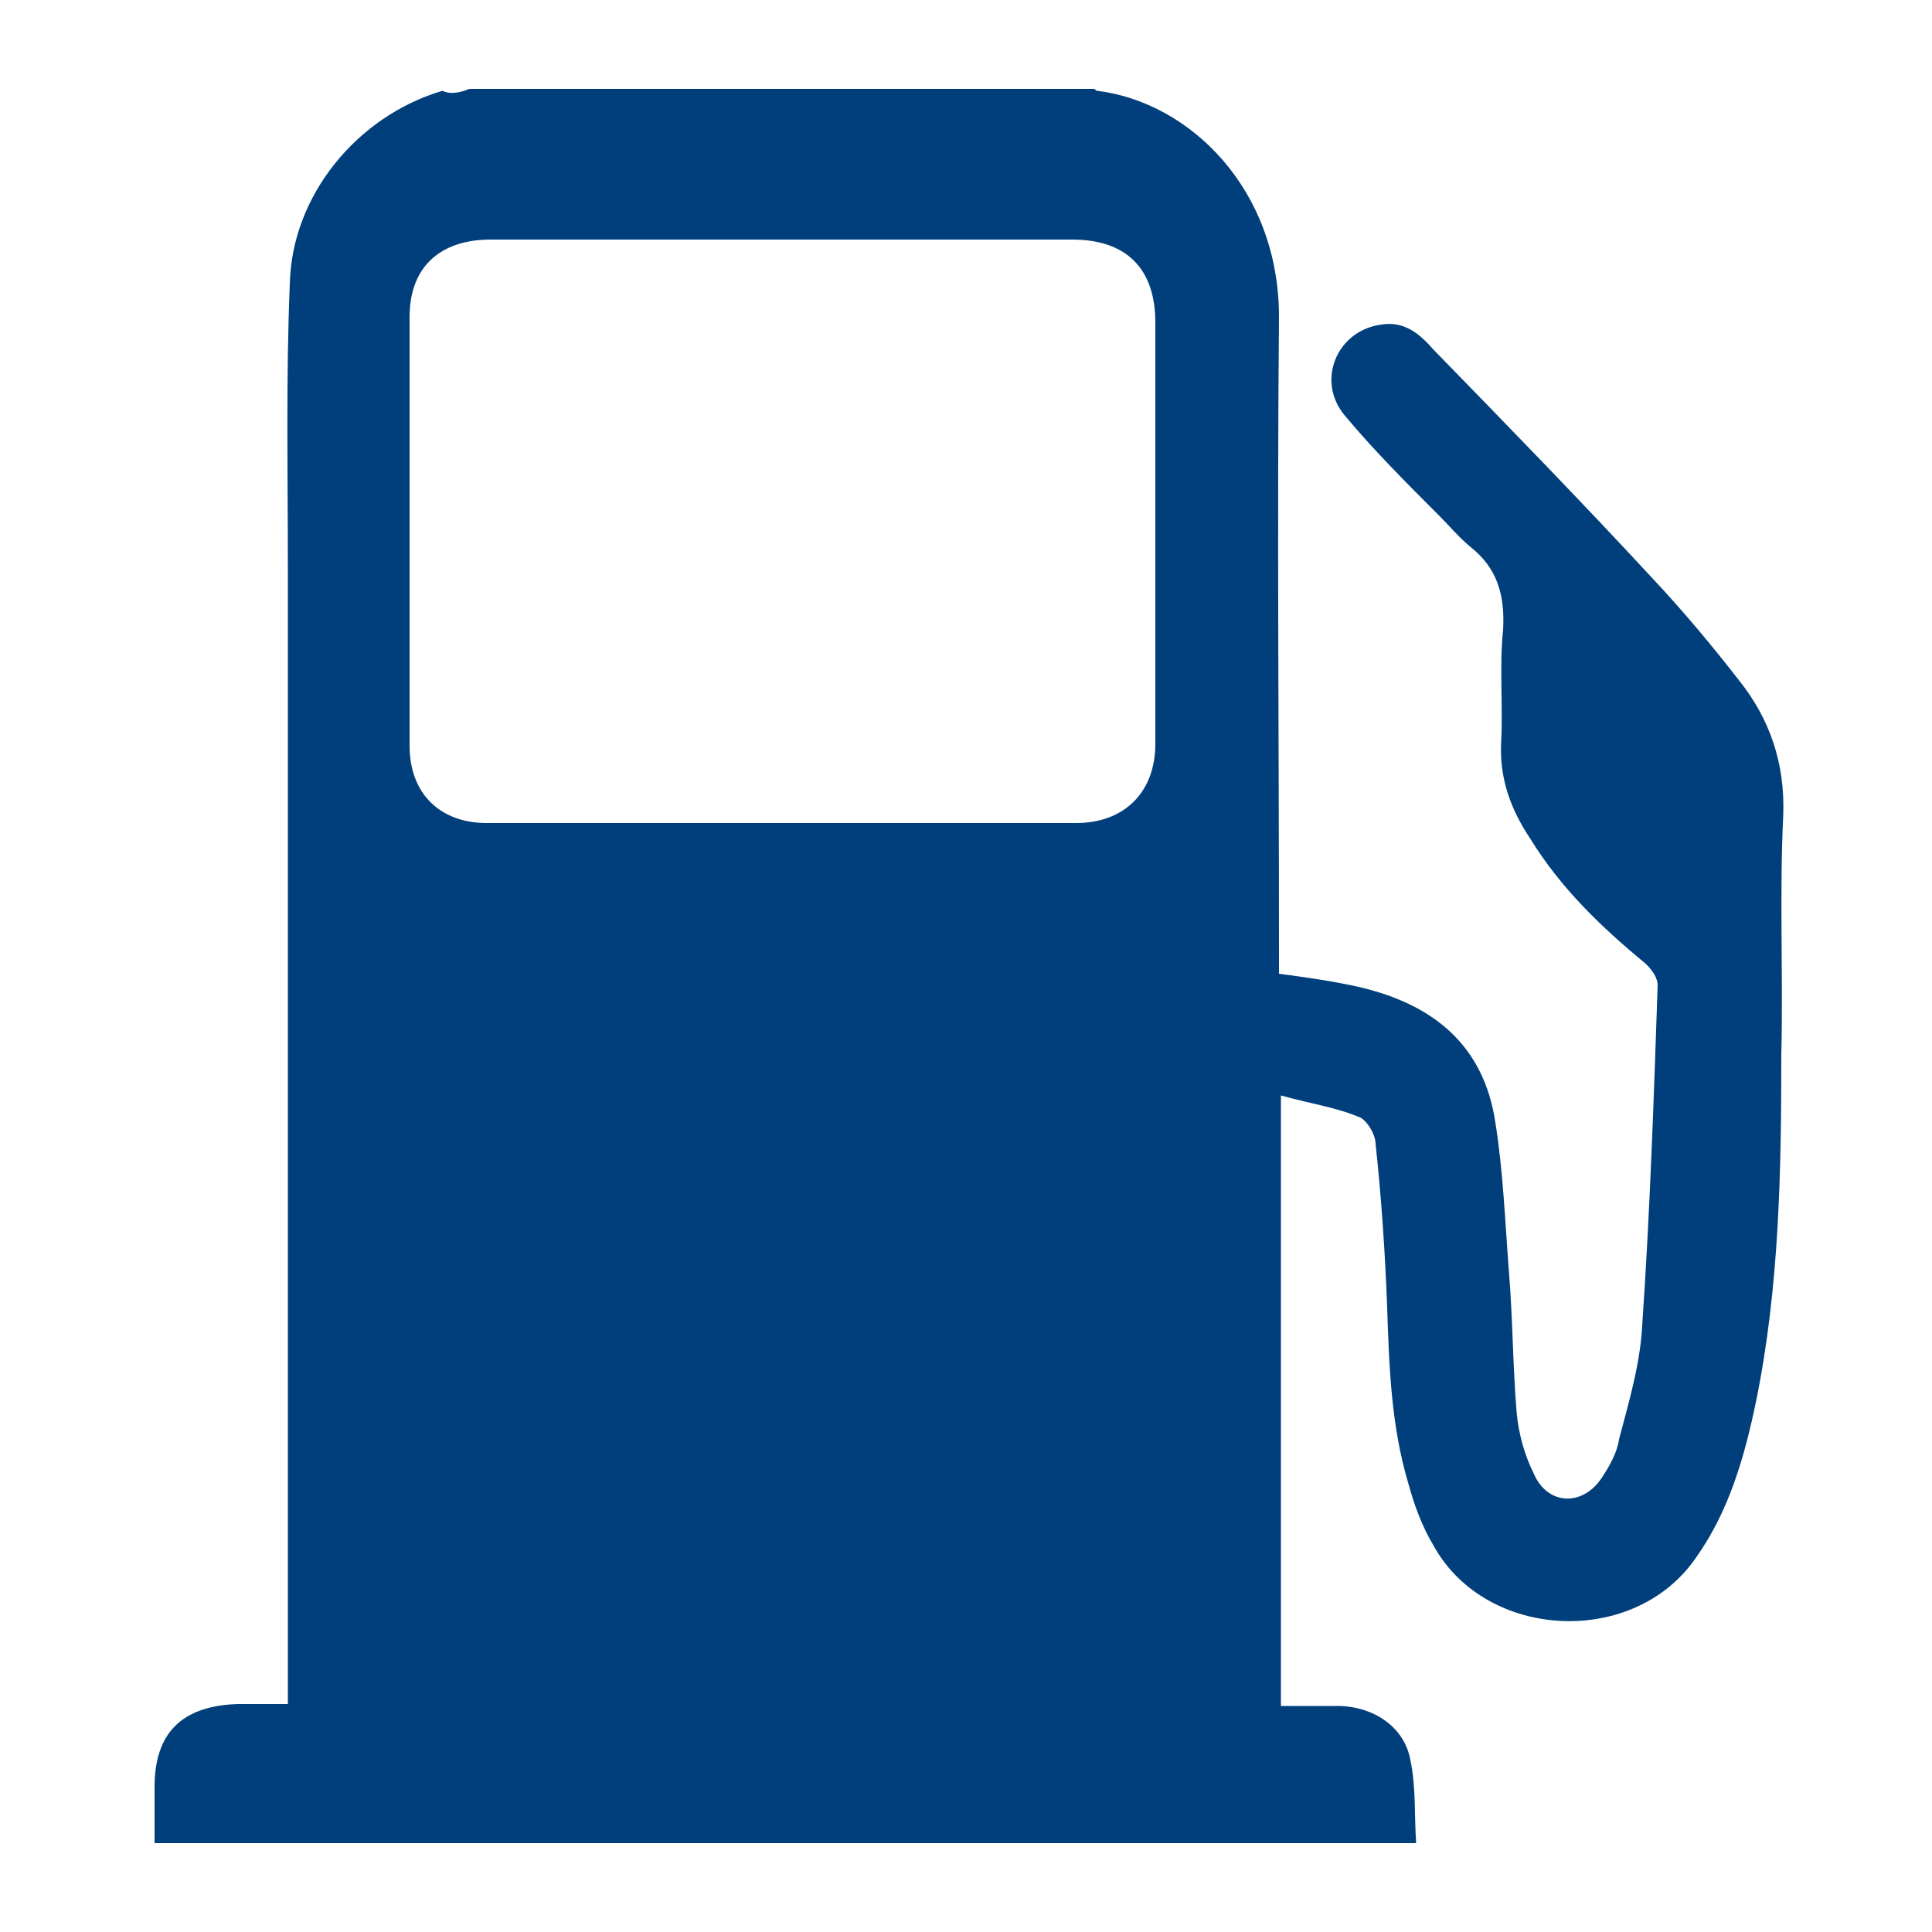
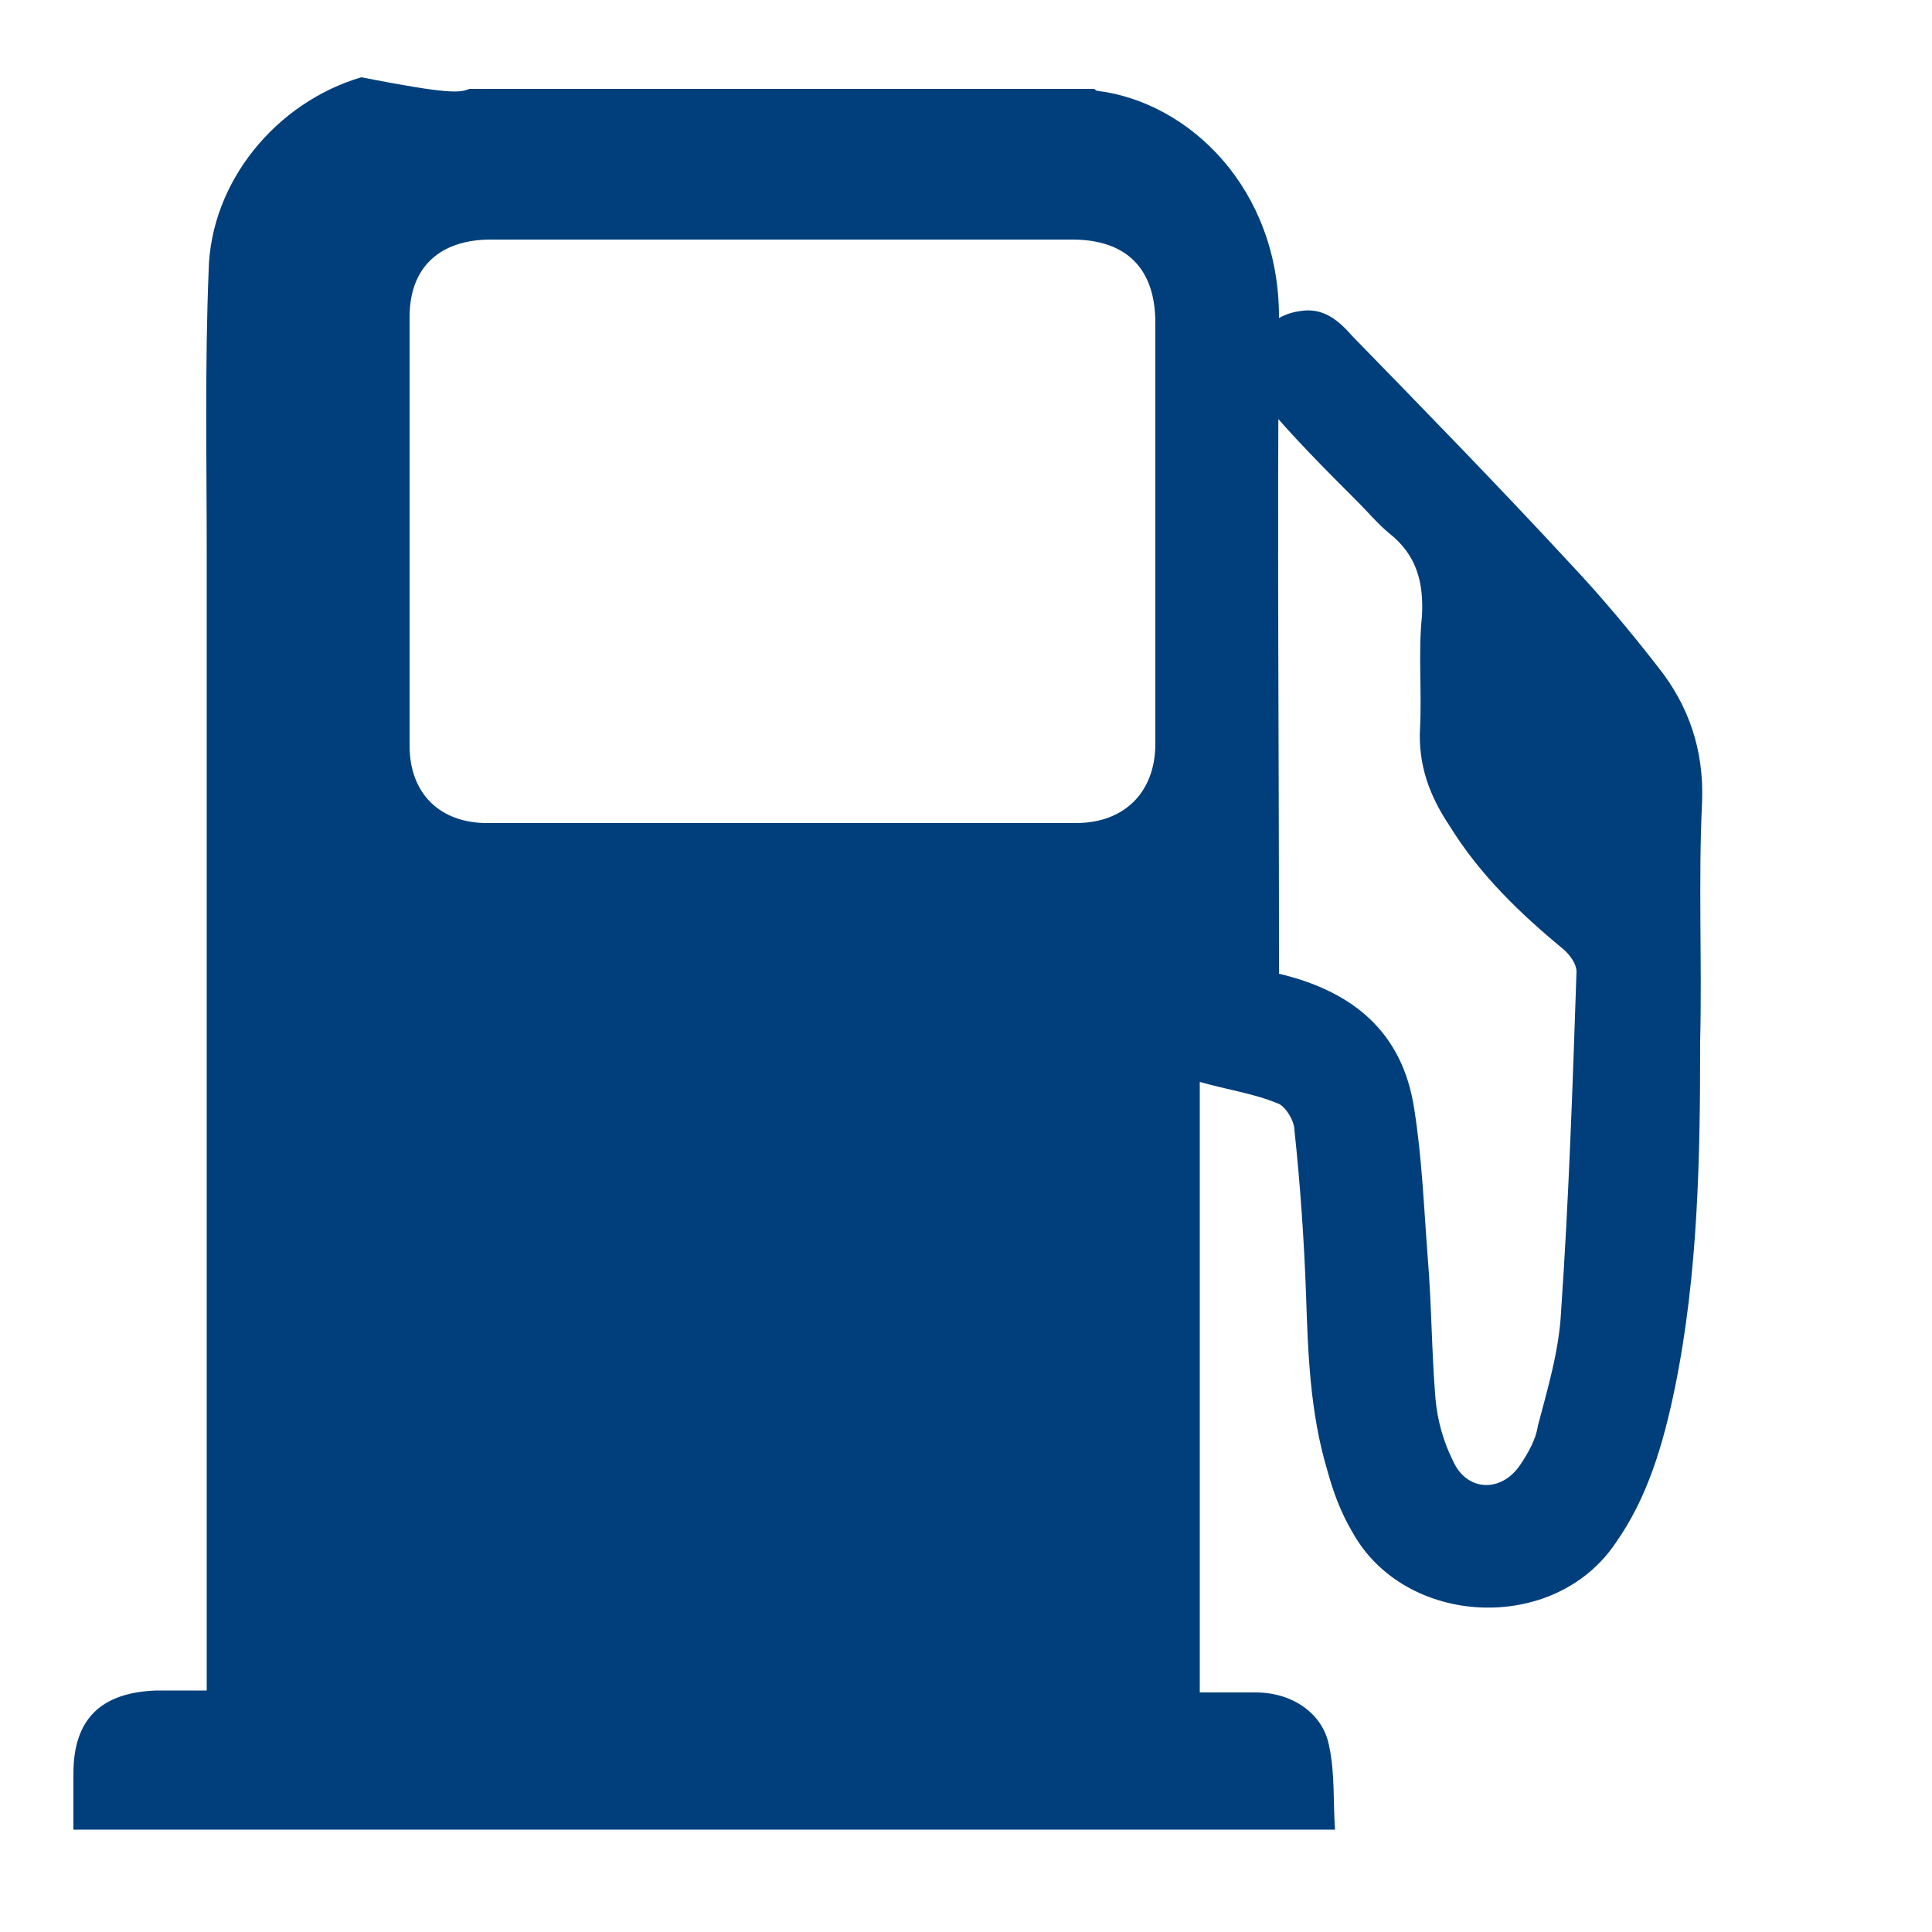
<svg xmlns="http://www.w3.org/2000/svg" version="1.1" id="Capa_1" x="0px" y="0px" viewBox="0 0 100 100" style="enable-background:new 0 0 100 100;" xml:space="preserve">
  <style type="text/css">
	.st0{fill:#003F7B;}
</style>
  <g>
-     <path class="st0" d="M24.3,4.6c10.8,0,21.6,0,32.3,0c0.1,0,0.1,0.1,0.2,0.1c4.8,0.6,9.4,5.1,9.4,11.7c-0.1,11,0,21.9,0,32.9   c0,0.4,0,0.8,0,1.1c1.5,0.2,2.9,0.4,4.2,0.7c3.8,0.9,6.4,3,7,7c0.4,2.5,0.5,5.1,0.7,7.7c0.2,2.4,0.2,4.9,0.4,7.3   c0.1,1.1,0.4,2.2,0.9,3.2c0.7,1.6,2.5,1.7,3.5,0.2c0.4-0.6,0.8-1.3,0.9-2c0.5-1.9,1.1-3.9,1.2-5.9c0.4-5.8,0.6-11.7,0.8-17.6   c0-0.4-0.3-0.8-0.6-1.1c-2.3-1.9-4.4-3.9-6-6.5c-1-1.5-1.6-3.1-1.5-5c0.1-1.9-0.1-3.9,0.1-5.8c0.1-1.8-0.3-3.2-1.7-4.3   c-0.6-0.5-1.1-1.1-1.6-1.6c-1.7-1.7-3.4-3.4-4.9-5.2c-1.5-1.8-0.4-4.4,1.9-4.7c1.2-0.2,2,0.5,2.7,1.3c3.8,3.9,7.6,7.8,11.3,11.8   c1.6,1.7,3.1,3.5,4.5,5.3c1.6,2,2.4,4.3,2.3,7c-0.2,4.1,0,8.3-0.1,12.4c0,6-0.1,12-1.3,17.9c-0.6,2.9-1.4,5.7-3.1,8.1   c-3.2,4.7-10.9,4.3-13.6-0.6c-0.6-1-1-2.1-1.3-3.2c-0.9-3-1-6.1-1.1-9.1c-0.1-2.8-0.3-5.7-0.6-8.5c0-0.5-0.5-1.3-0.9-1.4   c-1.2-0.5-2.6-0.7-4-1.1c0,10.7,0,21.1,0,31.6c1,0,1.9,0,2.9,0c1.9,0,3.5,1.1,3.8,2.8c0.3,1.4,0.2,2.9,0.3,4.3   c-21.9,0-43.5,0-65.3,0c0-1,0-1.9,0-2.9c0-2.8,1.4-4.2,4.3-4.3c0.8,0,1.7,0,2.6,0c0-0.7,0-1.2,0-1.8c0-8.6,0-17.2,0-25.9   c0-10.4,0-20.7,0-31.1c0-4.9-0.1-9.8,0.1-14.7c0.1-4.6,3.5-8.7,7.9-10C23.3,4.9,23.8,4.8,24.3,4.6z M40.6,12.4   c-5.1,0-10.1,0-15.2,0c-2.6,0-4.2,1.4-4.2,4c0,7.4,0,14.8,0,22.2c0,2.5,1.6,4,4,4c10.2,0,20.4,0,30.5,0c2.5,0,4.1-1.6,4.1-4.1   c0-7.3,0-14.6,0-21.8c0-2.8-1.5-4.3-4.3-4.3C50.6,12.4,45.6,12.4,40.6,12.4z" />
+     <path class="st0" d="M24.3,4.6c10.8,0,21.6,0,32.3,0c0.1,0,0.1,0.1,0.2,0.1c4.8,0.6,9.4,5.1,9.4,11.7c-0.1,11,0,21.9,0,32.9   c0,0.4,0,0.8,0,1.1c3.8,0.9,6.4,3,7,7c0.4,2.5,0.5,5.1,0.7,7.7c0.2,2.4,0.2,4.9,0.4,7.3   c0.1,1.1,0.4,2.2,0.9,3.2c0.7,1.6,2.5,1.7,3.5,0.2c0.4-0.6,0.8-1.3,0.9-2c0.5-1.9,1.1-3.9,1.2-5.9c0.4-5.8,0.6-11.7,0.8-17.6   c0-0.4-0.3-0.8-0.6-1.1c-2.3-1.9-4.4-3.9-6-6.5c-1-1.5-1.6-3.1-1.5-5c0.1-1.9-0.1-3.9,0.1-5.8c0.1-1.8-0.3-3.2-1.7-4.3   c-0.6-0.5-1.1-1.1-1.6-1.6c-1.7-1.7-3.4-3.4-4.9-5.2c-1.5-1.8-0.4-4.4,1.9-4.7c1.2-0.2,2,0.5,2.7,1.3c3.8,3.9,7.6,7.8,11.3,11.8   c1.6,1.7,3.1,3.5,4.5,5.3c1.6,2,2.4,4.3,2.3,7c-0.2,4.1,0,8.3-0.1,12.4c0,6-0.1,12-1.3,17.9c-0.6,2.9-1.4,5.7-3.1,8.1   c-3.2,4.7-10.9,4.3-13.6-0.6c-0.6-1-1-2.1-1.3-3.2c-0.9-3-1-6.1-1.1-9.1c-0.1-2.8-0.3-5.7-0.6-8.5c0-0.5-0.5-1.3-0.9-1.4   c-1.2-0.5-2.6-0.7-4-1.1c0,10.7,0,21.1,0,31.6c1,0,1.9,0,2.9,0c1.9,0,3.5,1.1,3.8,2.8c0.3,1.4,0.2,2.9,0.3,4.3   c-21.9,0-43.5,0-65.3,0c0-1,0-1.9,0-2.9c0-2.8,1.4-4.2,4.3-4.3c0.8,0,1.7,0,2.6,0c0-0.7,0-1.2,0-1.8c0-8.6,0-17.2,0-25.9   c0-10.4,0-20.7,0-31.1c0-4.9-0.1-9.8,0.1-14.7c0.1-4.6,3.5-8.7,7.9-10C23.3,4.9,23.8,4.8,24.3,4.6z M40.6,12.4   c-5.1,0-10.1,0-15.2,0c-2.6,0-4.2,1.4-4.2,4c0,7.4,0,14.8,0,22.2c0,2.5,1.6,4,4,4c10.2,0,20.4,0,30.5,0c2.5,0,4.1-1.6,4.1-4.1   c0-7.3,0-14.6,0-21.8c0-2.8-1.5-4.3-4.3-4.3C50.6,12.4,45.6,12.4,40.6,12.4z" />
  </g>
</svg>